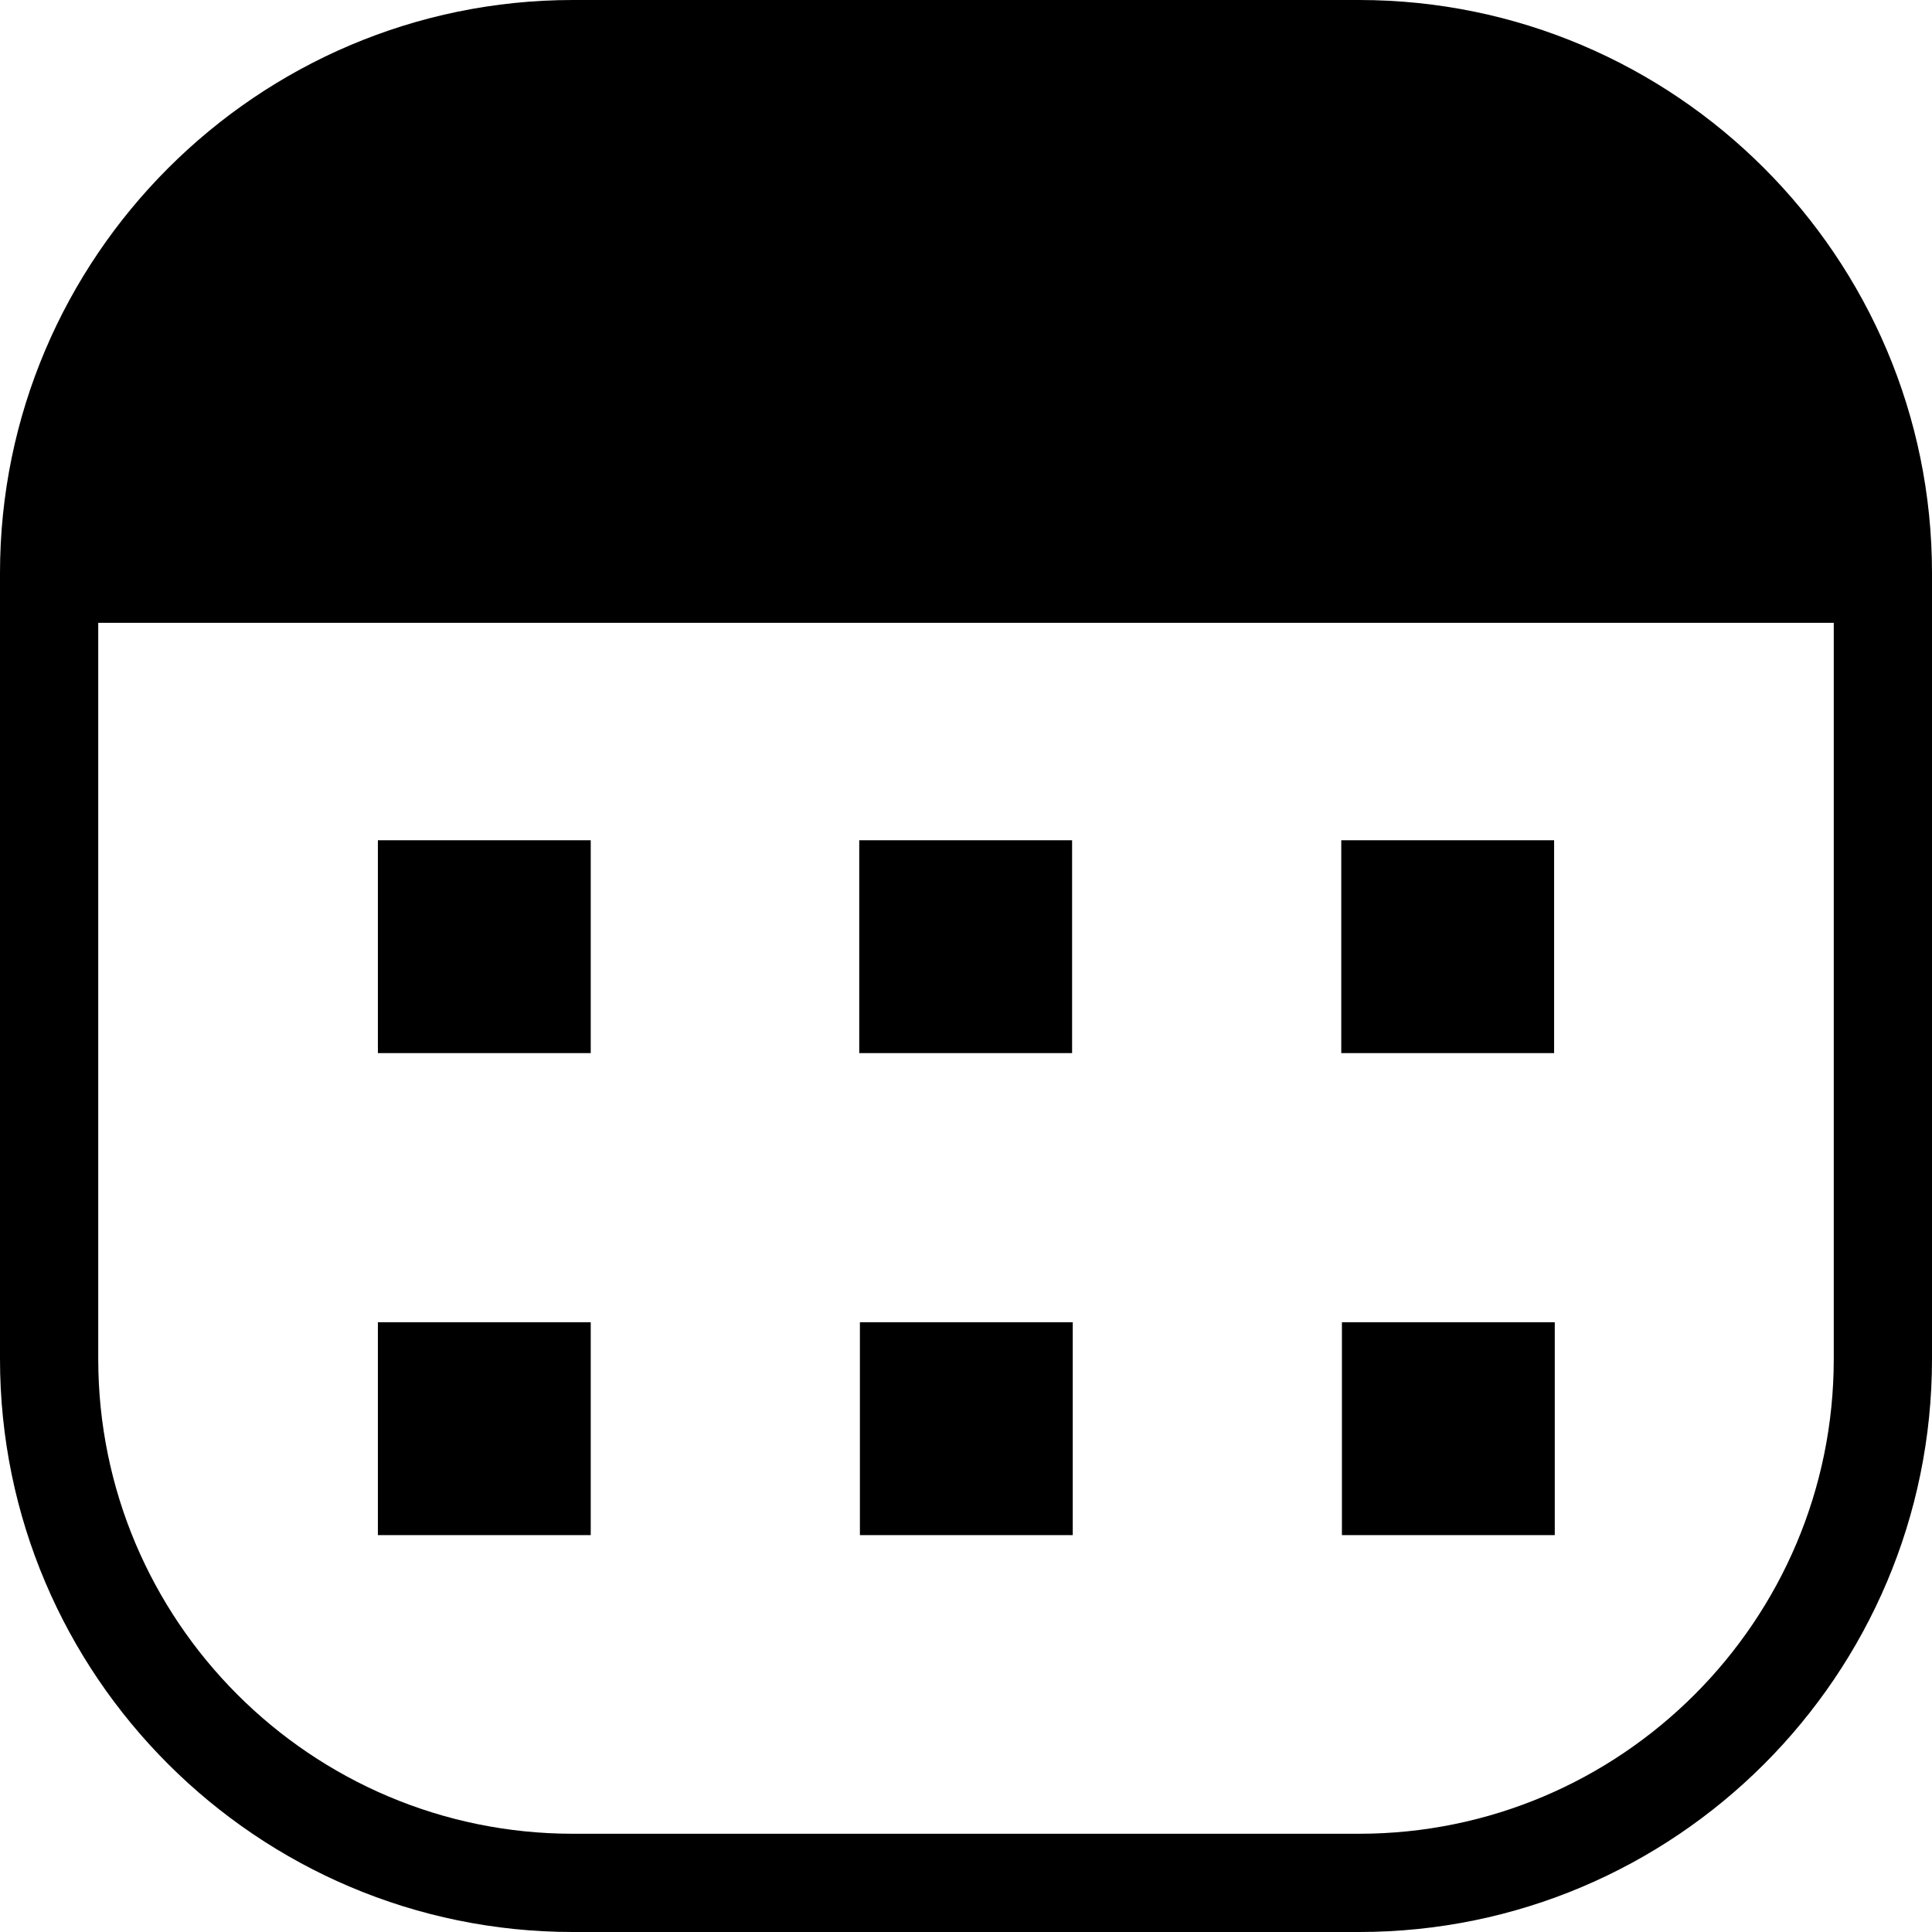
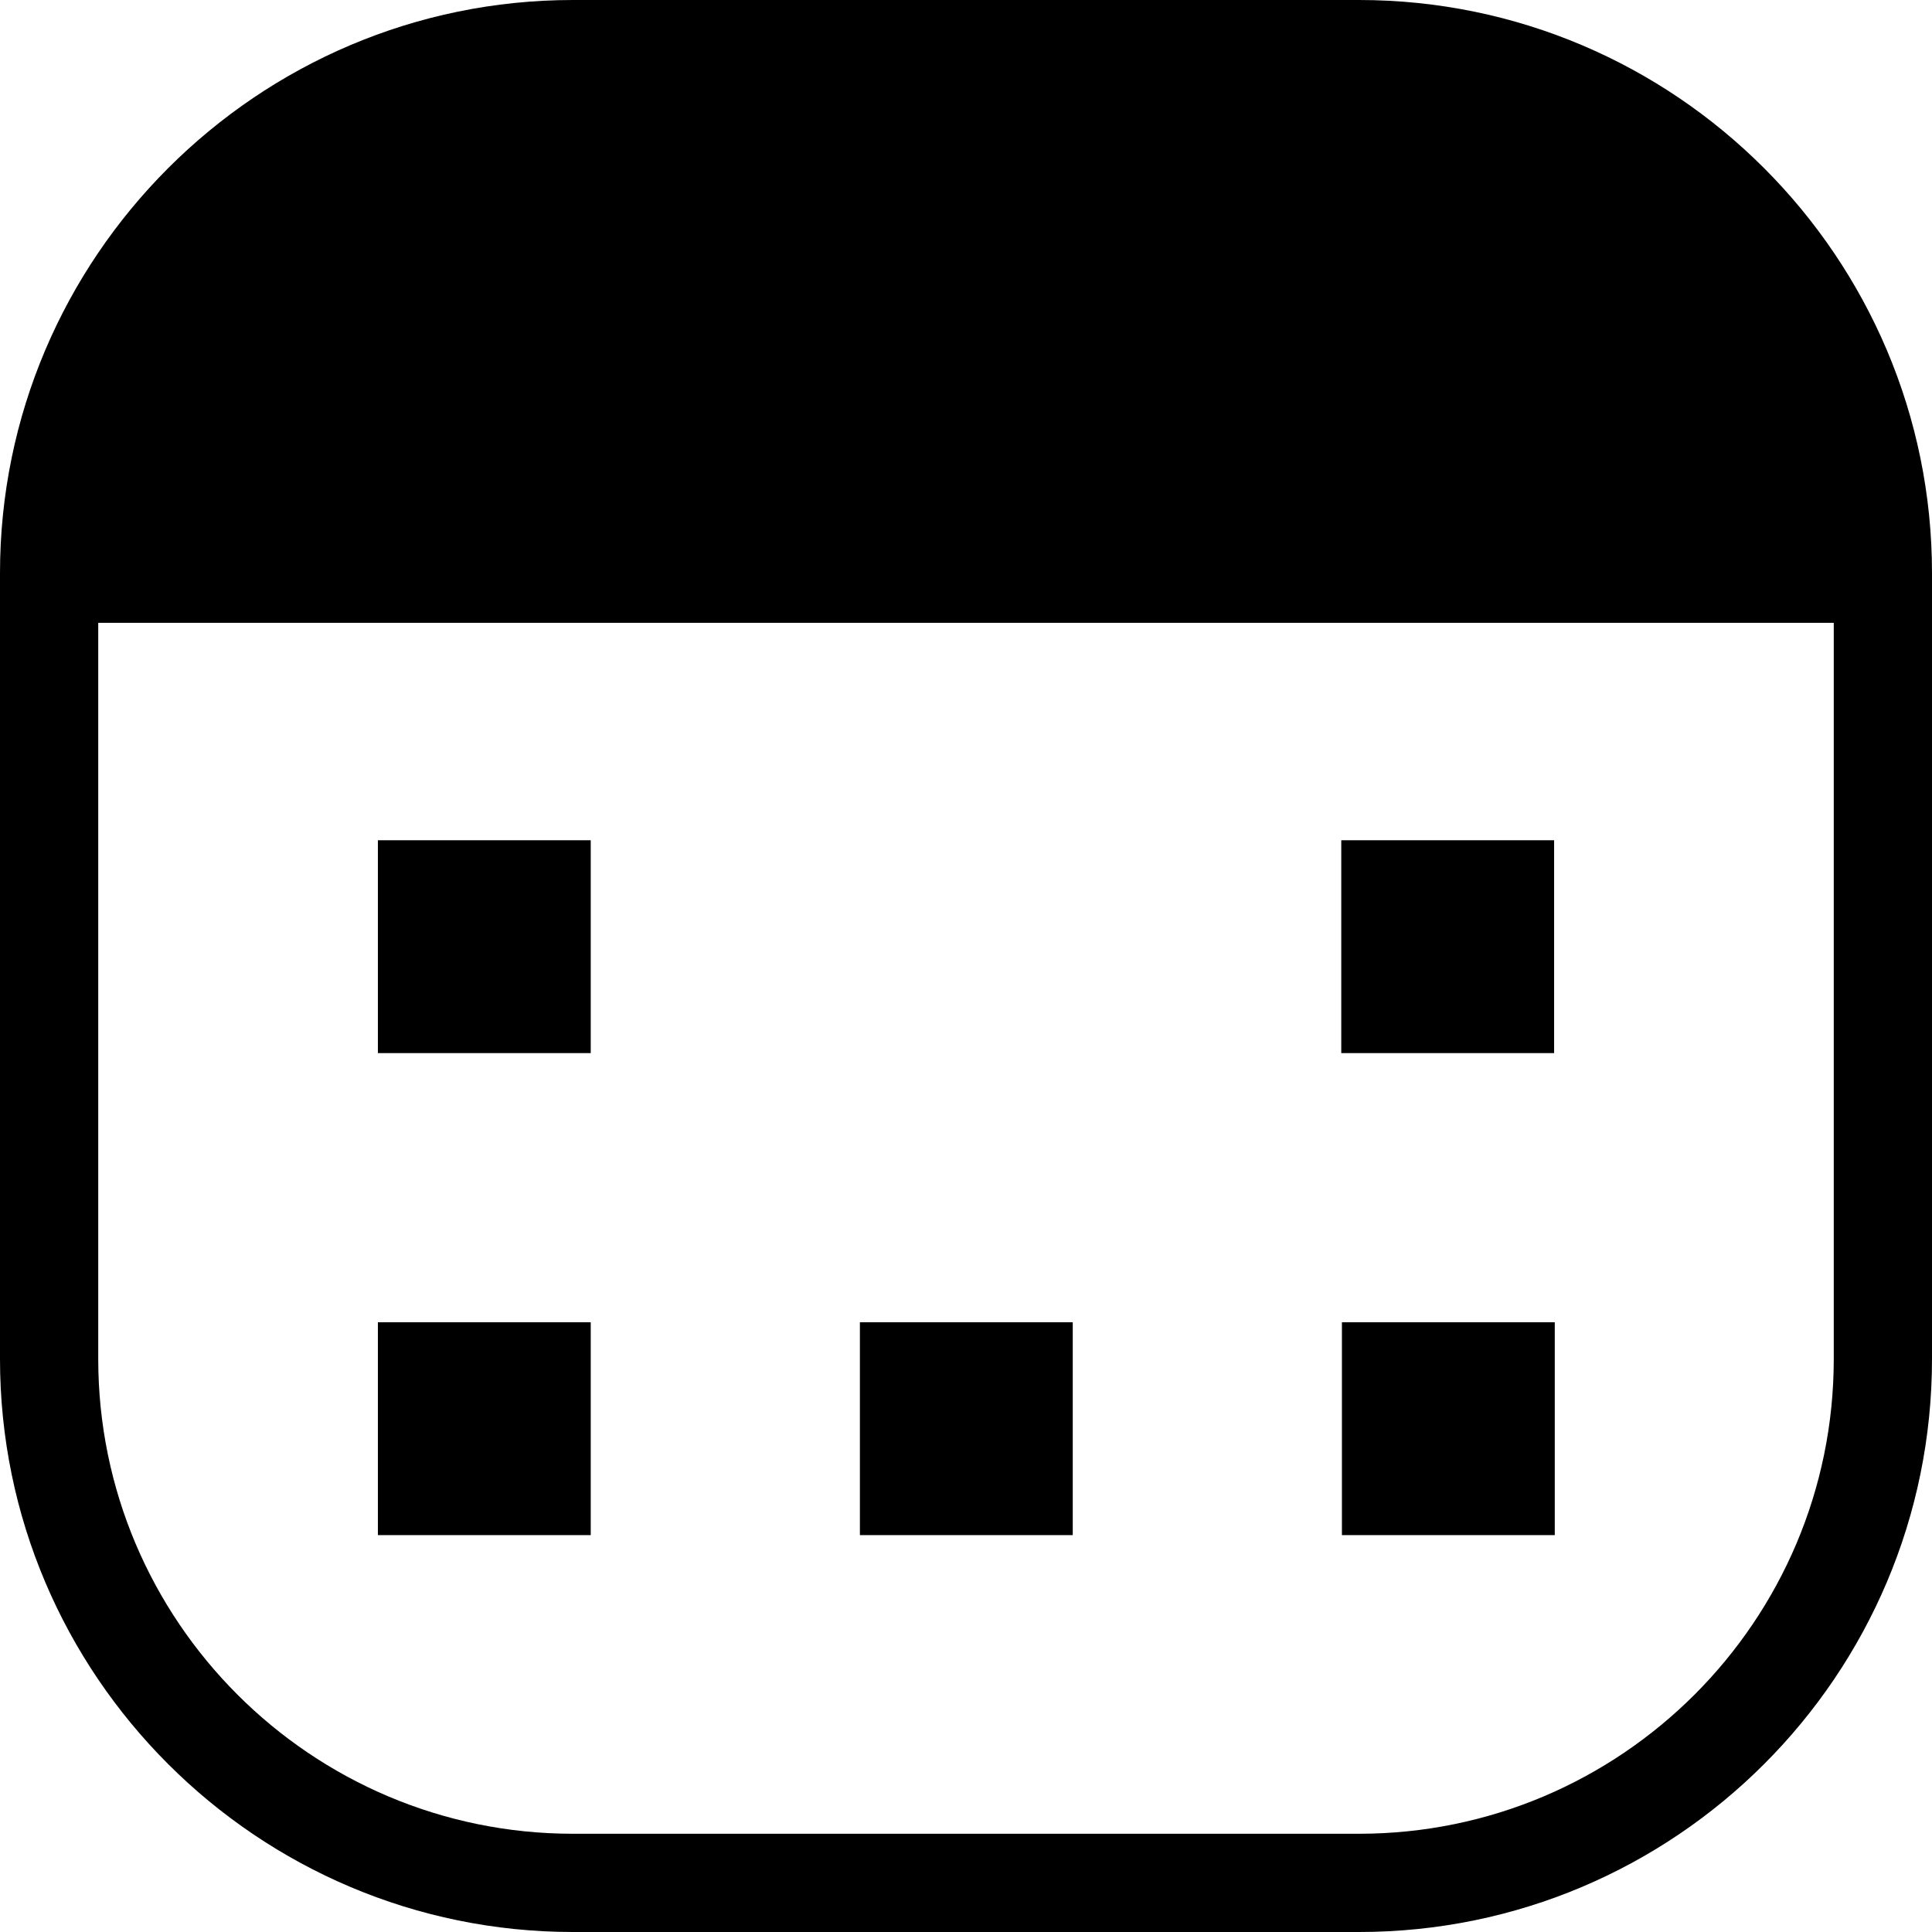
<svg xmlns="http://www.w3.org/2000/svg" id="Layer_1" viewBox="0 0 29.5 29.5">
  <path d="m20.75,0h-12C3.93,0,0,3.93,0,8.75v12c0,4.83,3.93,8.75,8.75,8.75h12c4.83,0,8.75-3.92,8.75-8.75v-12c0-4.82-3.92-8.75-8.75-8.75Zm0,28h-12c-4,0-7.25-3.25-7.25-7.25v-11.24h26.5v11.24c0,4-3.25,7.25-7.25,7.25Z" />
  <rect x="5.77" y="12.83" width="3.25" height="3.25" />
-   <rect x="13.12" y="12.83" width="3.25" height="3.25" />
  <rect x="13.13" y="20.19" width="3.25" height="3.25" />
  <rect x="5.77" y="20.19" width="3.25" height="3.25" />
  <rect x="20.49" y="20.19" width="3.25" height="3.25" />
  <rect x="20.48" y="12.83" width="3.25" height="3.25" />
</svg>